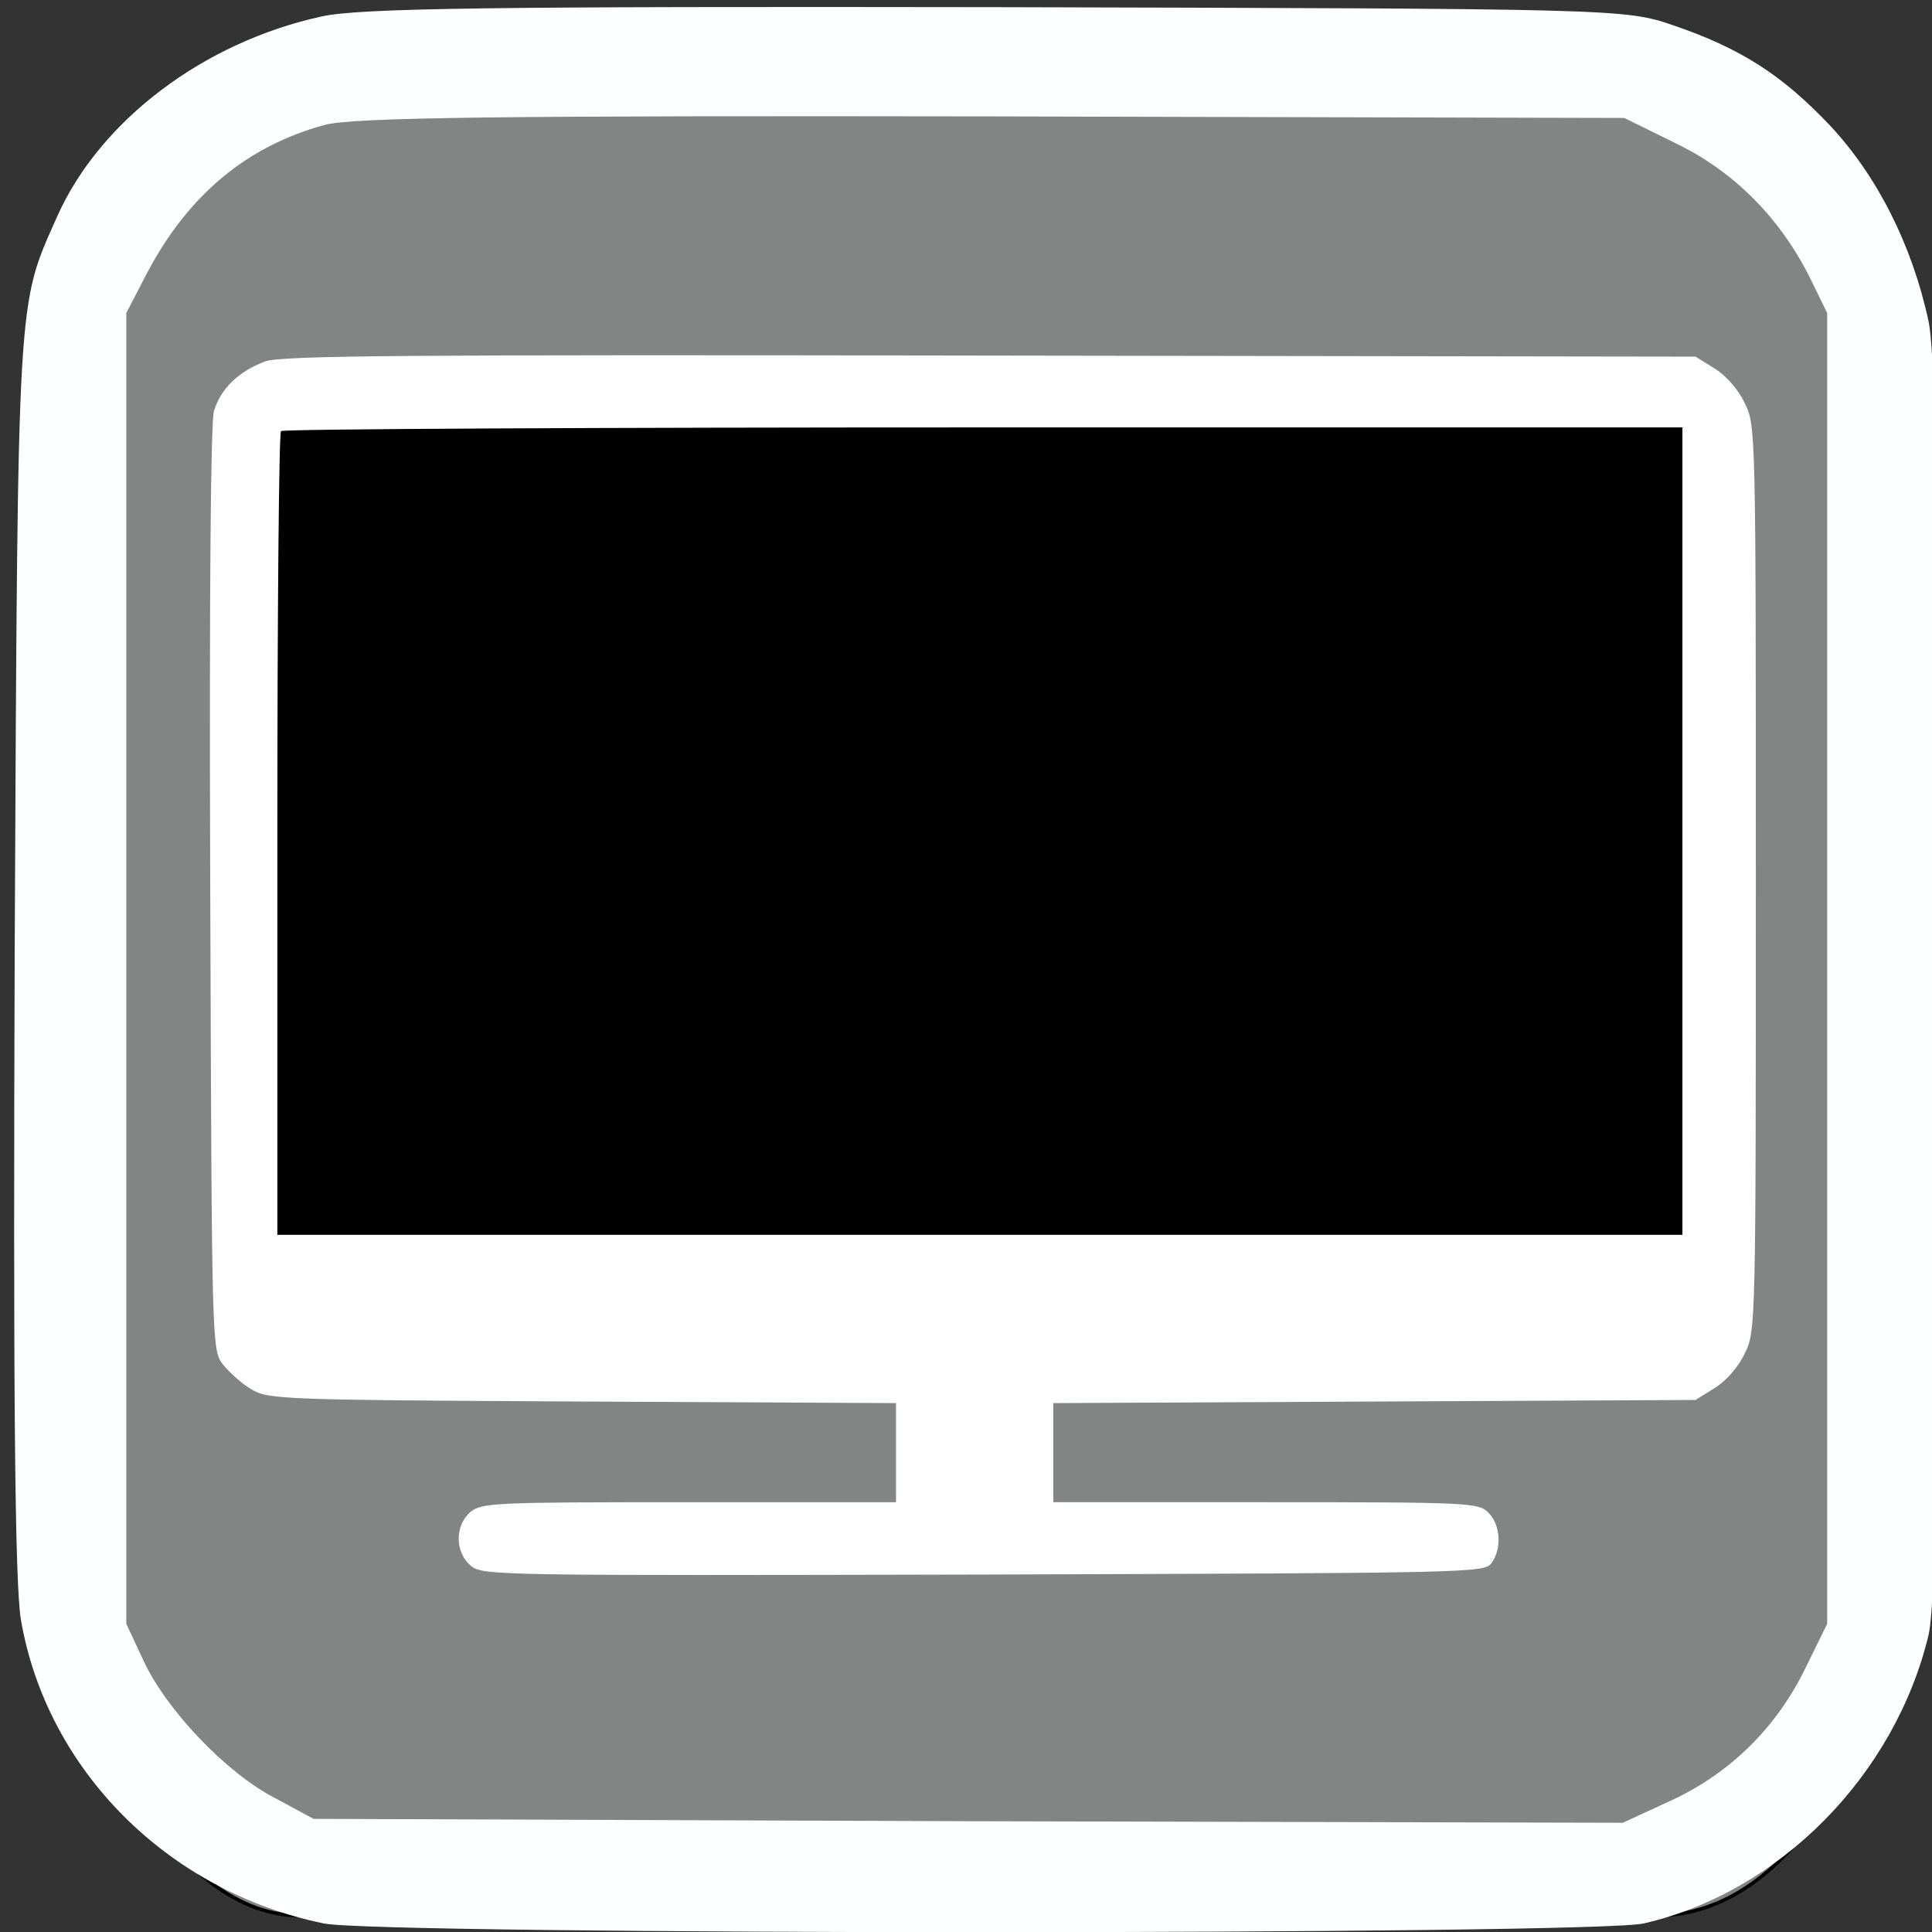
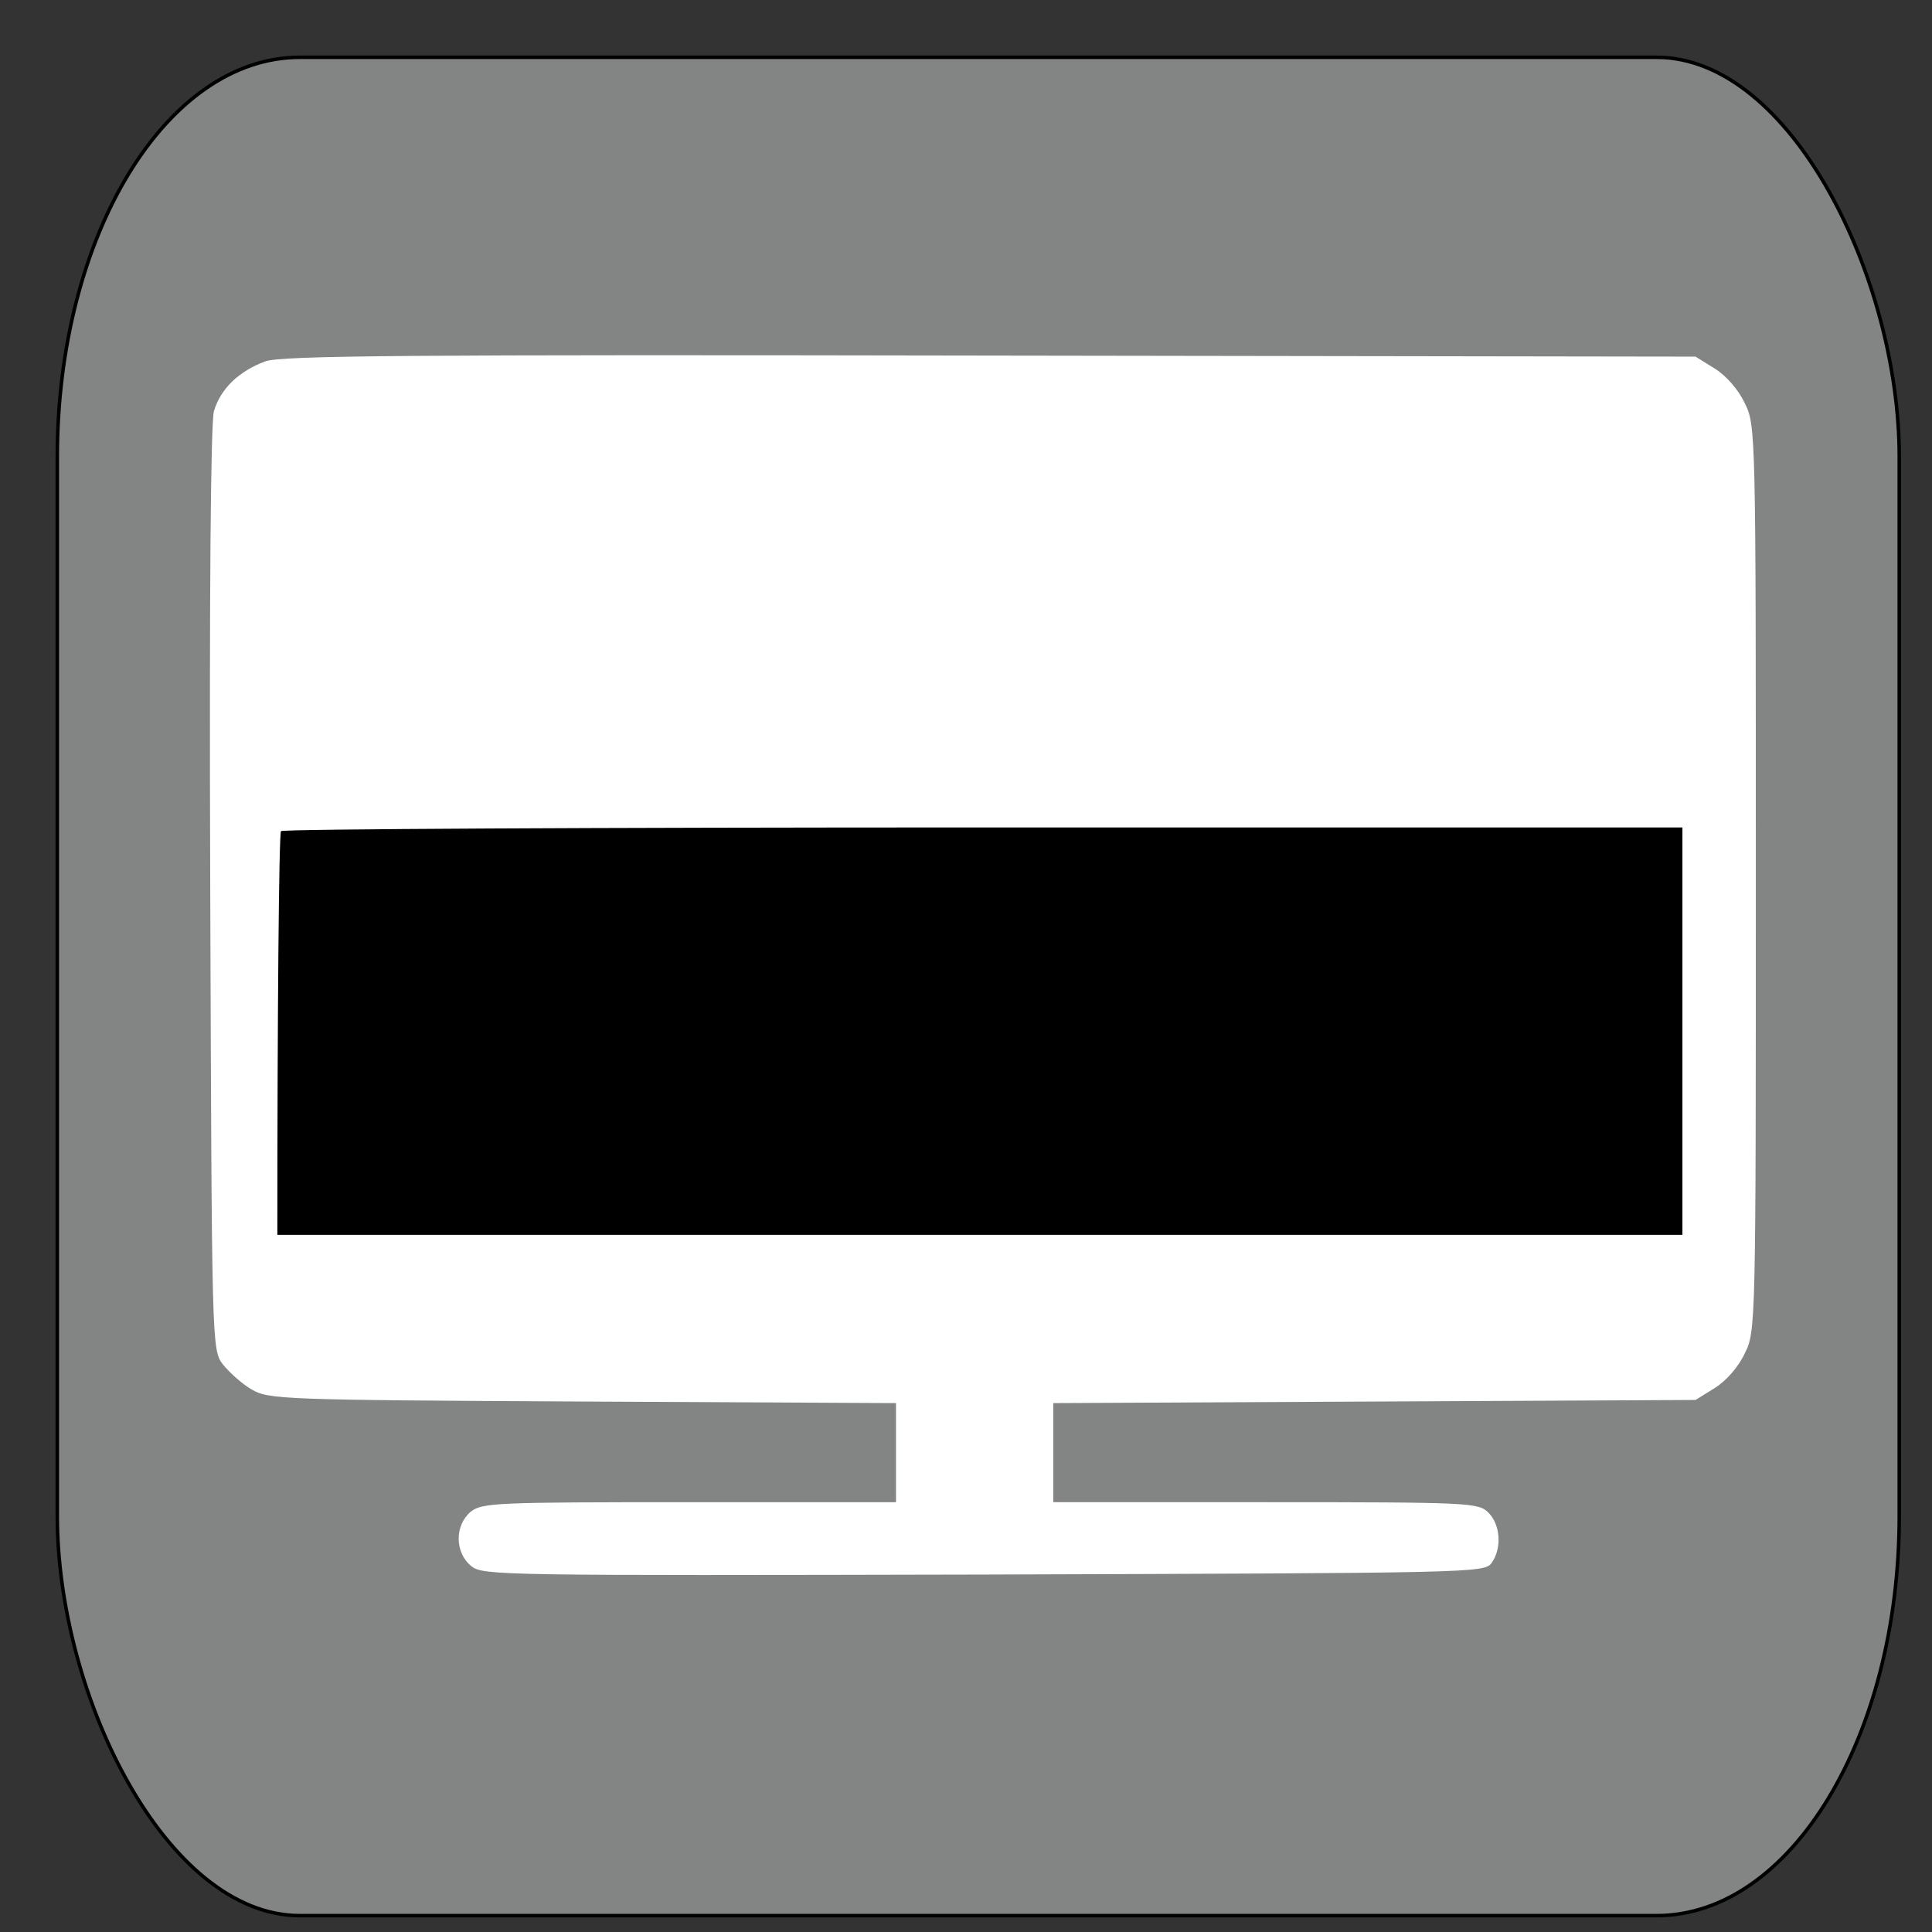
<svg xmlns="http://www.w3.org/2000/svg" id="svg2" viewBox="0 0 468 468" height="468pt" width="468pt" version="1.0">
  <rect x="0" y="0" width="468" height="468" fill="#333333" stroke="none" />
  <defs id="defs12" />
  <g style="display:inline" id="layer3">
    <rect ry="96.79" rx="58.759" y="13.881" x="13.881" height="450.153" width="446.186" id="rect4520" style="opacity:1;fill:#848585;fill-opacity:0.983;fill-rule:nonzero;stroke:#000000;stroke-width:0.85;stroke-miterlimit:4;stroke-dasharray:none;stroke-opacity:1" />
  </g>
  <g style="display:inline" id="layer1">
    <rect ry="6.034" rx="18.465" y="87.388" x="57.11" height="231.741" width="352.388" id="rect4508" style="opacity:1;fill:#000000;fill-opacity:1;fill-rule:nonzero;stroke:#000000;stroke-width:0.85;stroke-miterlimit:4;stroke-dasharray:none;stroke-opacity:1" />
  </g>
  <g style="display:inline" id="layer2">
    <g style="fill:#feffff;fill-opacity:1" id="g6" transform="matrix(0.189,0,0,-0.189,3.185,468)">
-       <path style="fill:#feffff;fill-opacity:1" id="path8" d="M 395,2455 C 244,2422 112,2322 57,2200 5,2083 6,2112 2,1260 0,702 2,446 10,400 43,208 198,52 398,11 c 71,-15 1628,-15 1692,0 174,40 322,190 365,370 22,94 22,1579 0,1683 -21,98 -66,187 -127,252 -61,64 -113,98 -201,128 -61,21 -75,21 -867,23 -640,1 -817,-1 -865,-12 z m 1737,-163 c 74,-36 132,-95 170,-170 l 23,-47 V 1235 395 l -28,-57 c -37,-76 -96,-134 -171,-169 l -63,-29 -839,2 -839,3 -50,27 C 273,204 196,285 167,348 l -22,47 v 840 840 l 27,52 c 53,100 128,162 227,189 35,10 236,12 856,11 l 810,-2 z" />
-     </g>
+       </g>
    <g style="fill:#ffffff;fill-opacity:1;stroke:none" id="g4029" transform="matrix(0.127,0,0,-0.127,49.404,381.666)">
-       <path style="fill:#ffffff;fill-opacity:1" id="path4031" d="m 117,2316 c -51,-19 -85,-52 -98,-95 -6,-24 -9,-331 -7,-913 3,-873 3,-877 24,-905 12,-15 36,-37 55,-48 33,-19 55,-20 632,-23 l 597,-3 V 235 140 H 926 C 558,140 531,139 509,122 478,96 478,44 510,18 532,0 569,0 1487,2 c 932,3 955,3 969,22 20,28 17,73 -6,96 -19,19 -33,20 -425,20 h -405 v 95 94 l 613,3 612,3 37,23 c 21,13 45,40 57,66 21,42 21,53 21,906 0,853 0,864 -21,906 -12,26 -36,53 -57,66 l -37,23 -1345,2 c -1122,2 -1351,0 -1383,-11 z M 2820,1420 V 650 H 1480 140 v 763 c 0,420 3,767 7,770 3,4 606,7 1340,7 h 1333 z" />
+       <path style="fill:#ffffff;fill-opacity:1" id="path4031" d="m 117,2316 c -51,-19 -85,-52 -98,-95 -6,-24 -9,-331 -7,-913 3,-873 3,-877 24,-905 12,-15 36,-37 55,-48 33,-19 55,-20 632,-23 l 597,-3 V 235 140 H 926 C 558,140 531,139 509,122 478,96 478,44 510,18 532,0 569,0 1487,2 c 932,3 955,3 969,22 20,28 17,73 -6,96 -19,19 -33,20 -425,20 h -405 v 95 94 l 613,3 612,3 37,23 c 21,13 45,40 57,66 21,42 21,53 21,906 0,853 0,864 -21,906 -12,26 -36,53 -57,66 l -37,23 -1345,2 c -1122,2 -1351,0 -1383,-11 z M 2820,1420 V 650 H 1480 140 c 0,420 3,767 7,770 3,4 606,7 1340,7 h 1333 z" />
    </g>
  </g>
</svg>